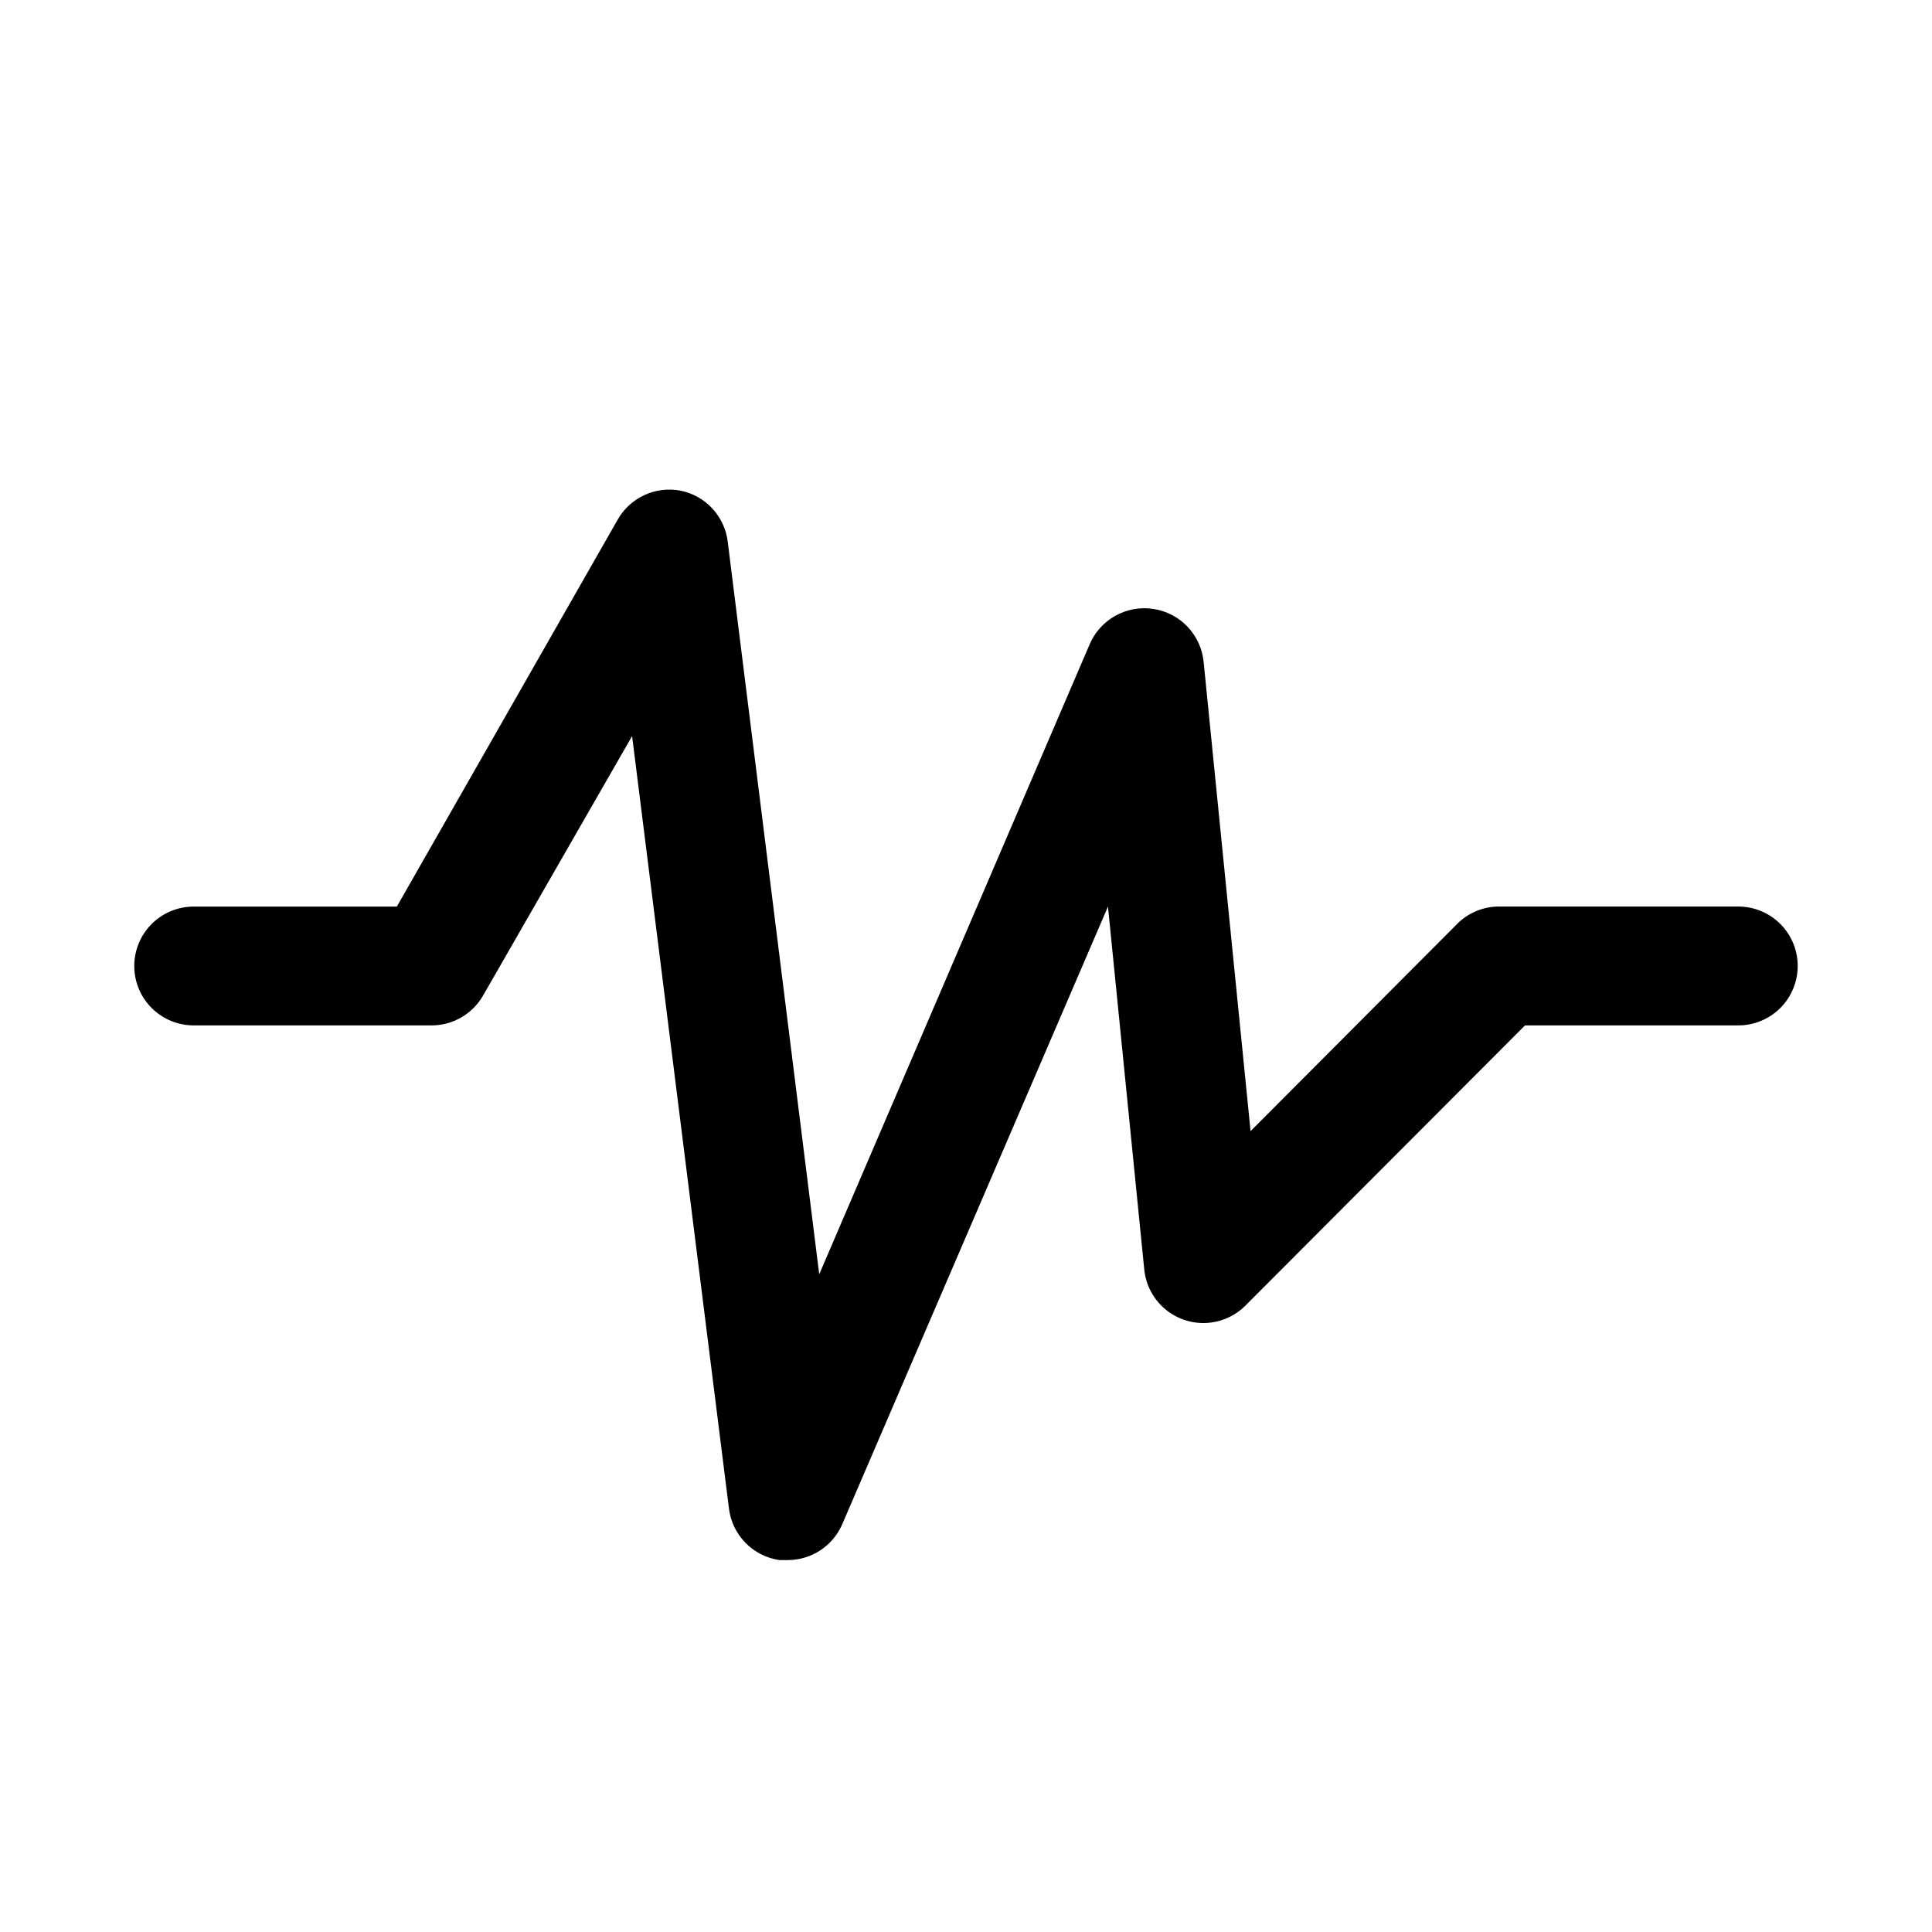
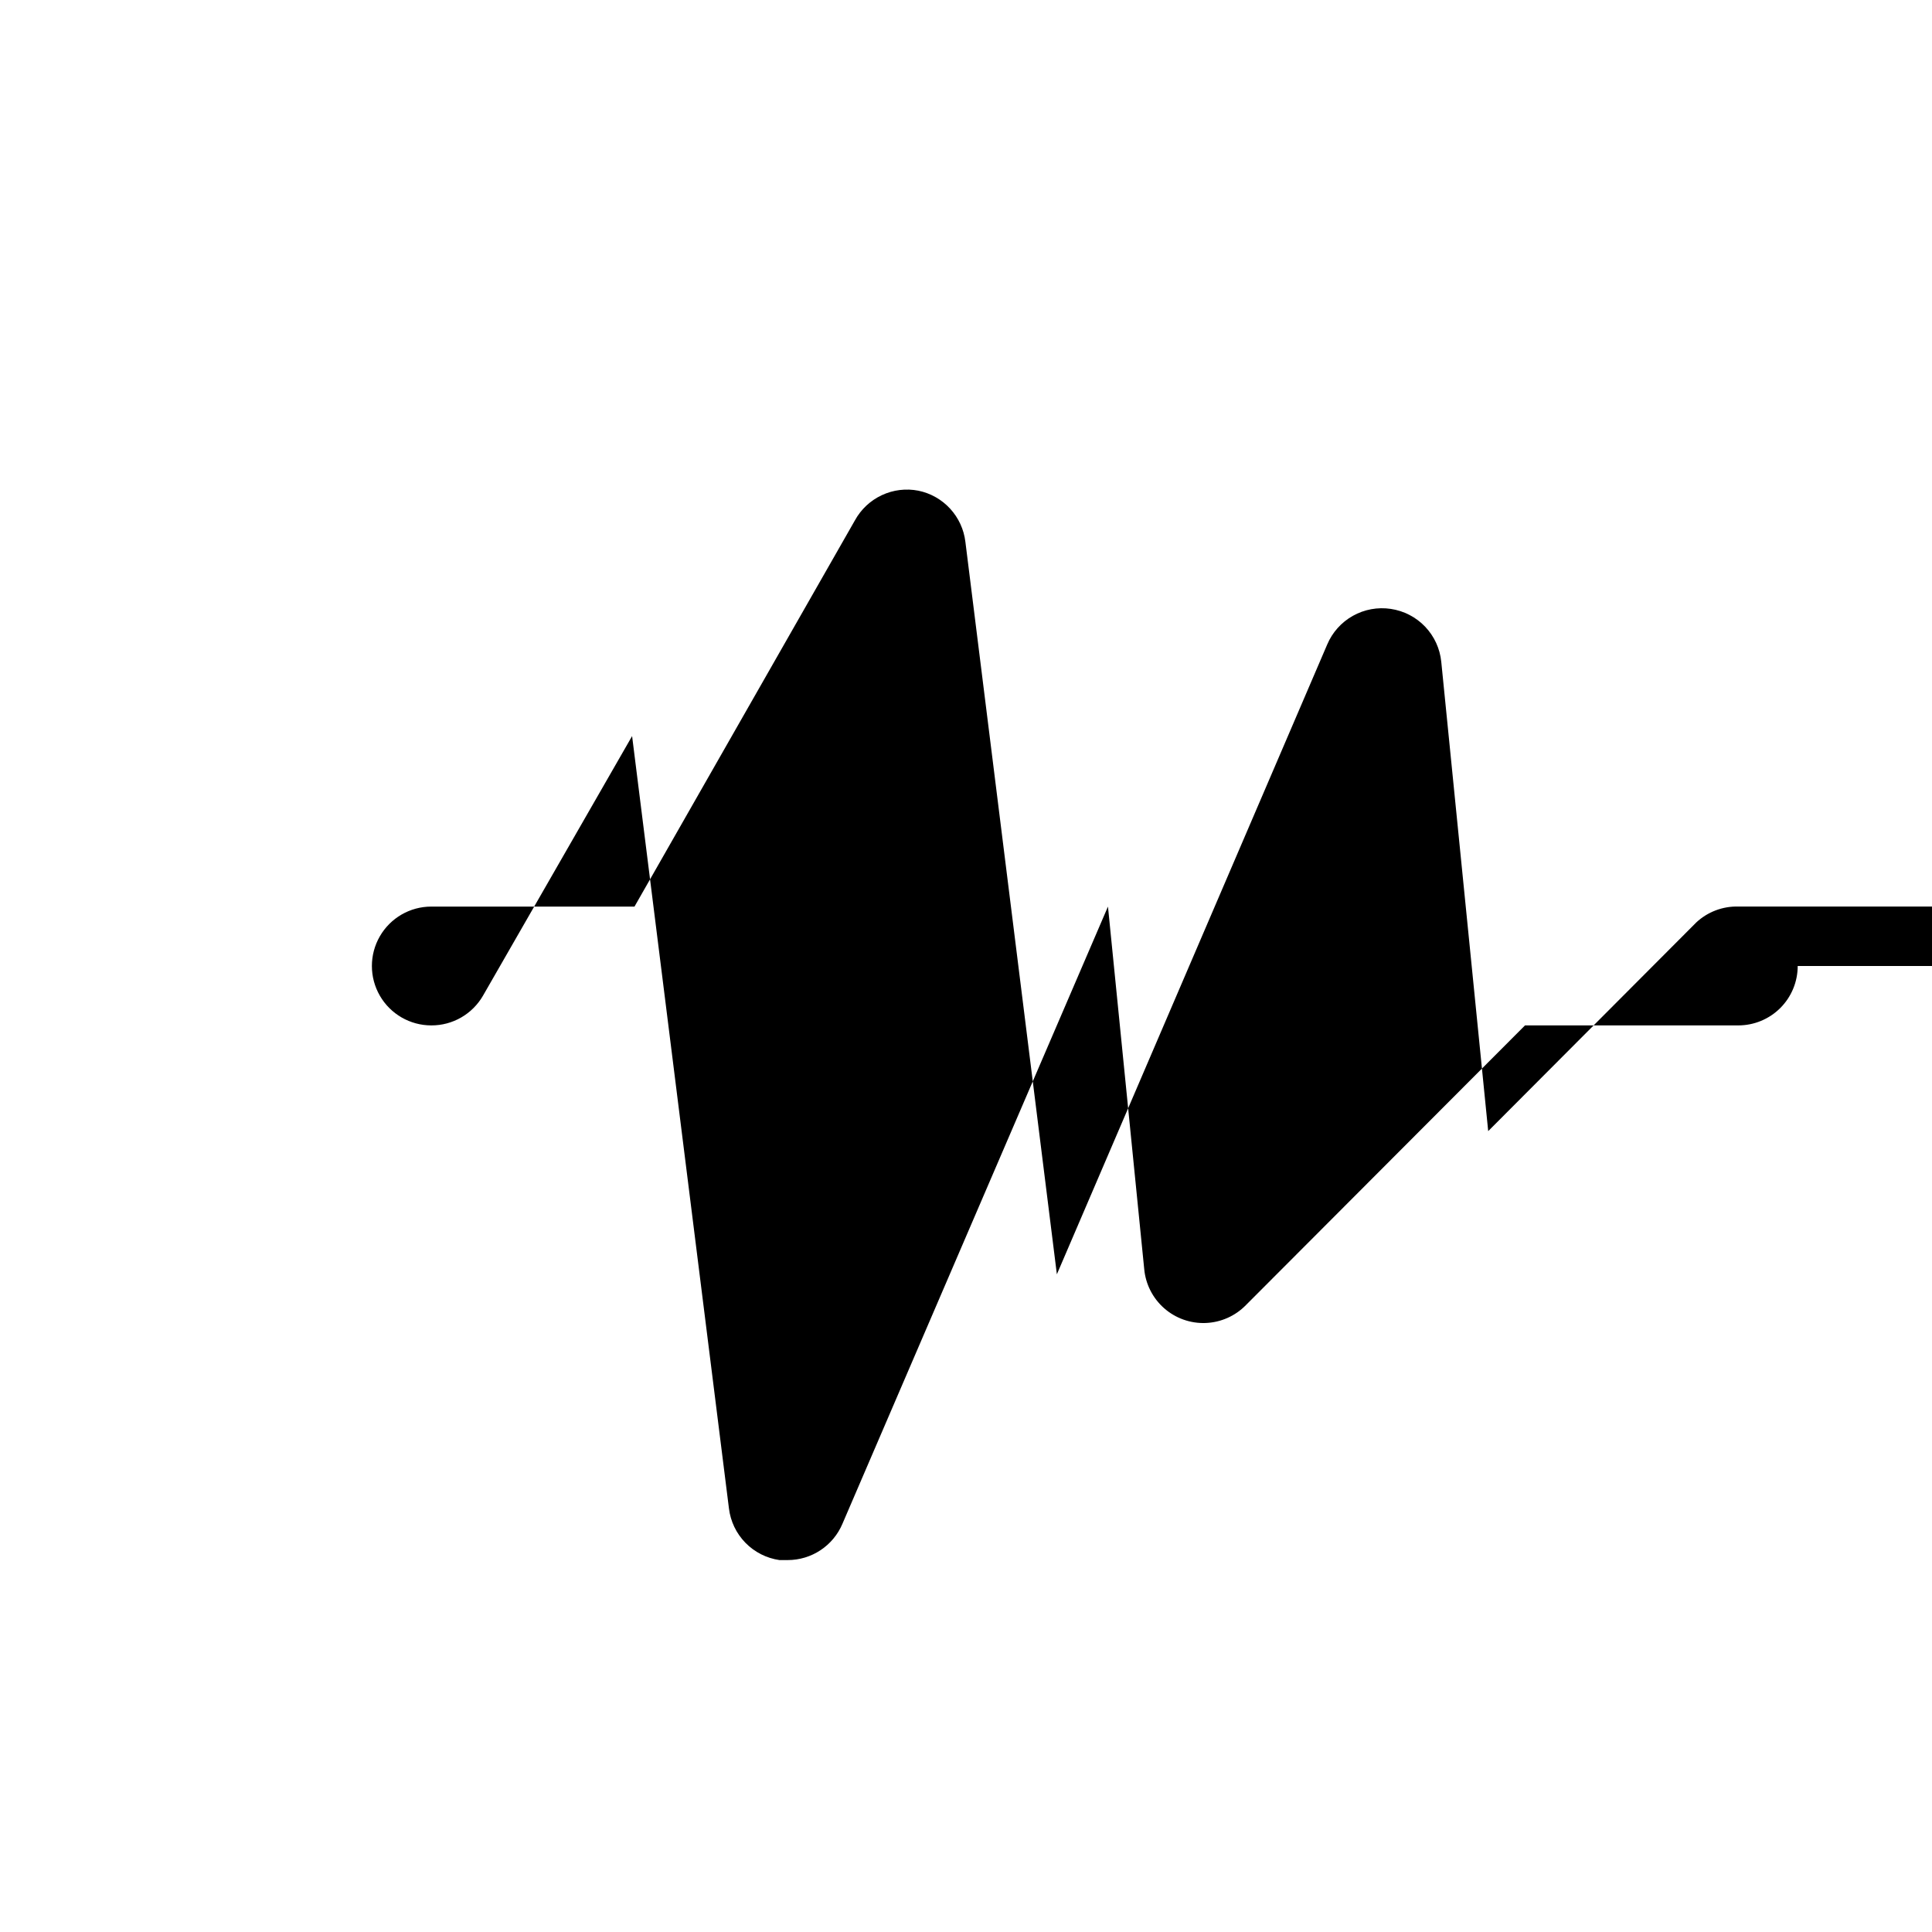
<svg xmlns="http://www.w3.org/2000/svg" fill="#000000" width="800px" height="800px" version="1.1" viewBox="144 144 512 512">
-   <path d="m620.41 400c0 4.176-1.656 8.18-4.609 11.133-2.953 2.949-6.957 4.609-11.133 4.609h-56.523l-73.996 74.156c-2.82 2.875-6.637 4.562-10.664 4.711-4.027 0.148-7.957-1.254-10.98-3.918-3.027-2.664-4.914-6.387-5.277-10.398l-9.605-96.039-70.375 163.58c-1.203 2.844-3.219 5.273-5.797 6.981-2.574 1.707-5.598 2.621-8.688 2.621h-2.203c-3.426-0.492-6.594-2.102-9.012-4.578-2.422-2.477-3.957-5.68-4.371-9.117l-25.664-204.67-39.516 68.801c-1.387 2.402-3.387 4.394-5.789 5.777-2.406 1.383-5.133 2.106-7.91 2.094h-62.977c-5.625 0-10.82-3-13.633-7.871s-2.812-10.875 0-15.746 8.008-7.871 13.633-7.871h53.848l58.41-102.34c1.605-2.93 4.106-5.273 7.137-6.688 3.027-1.418 6.43-1.832 9.707-1.184 3.231 0.668 6.172 2.336 8.402 4.766s3.644 5.5 4.035 8.773l24.246 194.12 71.637-166.89c1.359-3.223 3.754-5.898 6.805-7.609 3.051-1.711 6.582-2.359 10.043-1.84 3.473 0.512 6.676 2.168 9.102 4.707 2.422 2.539 3.93 5.812 4.281 9.309l12.438 124.38 55.105-55.262-0.004-0.004c3.023-2.832 7.039-4.359 11.18-4.25h62.977c4.176 0 8.18 1.66 11.133 4.613 2.953 2.953 4.609 6.957 4.609 11.133z" />
+   <path d="m620.41 400c0 4.176-1.656 8.18-4.609 11.133-2.953 2.949-6.957 4.609-11.133 4.609h-56.523l-73.996 74.156c-2.82 2.875-6.637 4.562-10.664 4.711-4.027 0.148-7.957-1.254-10.98-3.918-3.027-2.664-4.914-6.387-5.277-10.398l-9.605-96.039-70.375 163.58c-1.203 2.844-3.219 5.273-5.797 6.981-2.574 1.707-5.598 2.621-8.688 2.621h-2.203c-3.426-0.492-6.594-2.102-9.012-4.578-2.422-2.477-3.957-5.68-4.371-9.117l-25.664-204.67-39.516 68.801c-1.387 2.402-3.387 4.394-5.789 5.777-2.406 1.383-5.133 2.106-7.91 2.094c-5.625 0-10.82-3-13.633-7.871s-2.812-10.875 0-15.746 8.008-7.871 13.633-7.871h53.848l58.41-102.34c1.605-2.93 4.106-5.273 7.137-6.688 3.027-1.418 6.43-1.832 9.707-1.184 3.231 0.668 6.172 2.336 8.402 4.766s3.644 5.5 4.035 8.773l24.246 194.12 71.637-166.89c1.359-3.223 3.754-5.898 6.805-7.609 3.051-1.711 6.582-2.359 10.043-1.84 3.473 0.512 6.676 2.168 9.102 4.707 2.422 2.539 3.93 5.812 4.281 9.309l12.438 124.38 55.105-55.262-0.004-0.004c3.023-2.832 7.039-4.359 11.18-4.25h62.977c4.176 0 8.18 1.66 11.133 4.613 2.953 2.953 4.609 6.957 4.609 11.133z" />
</svg>